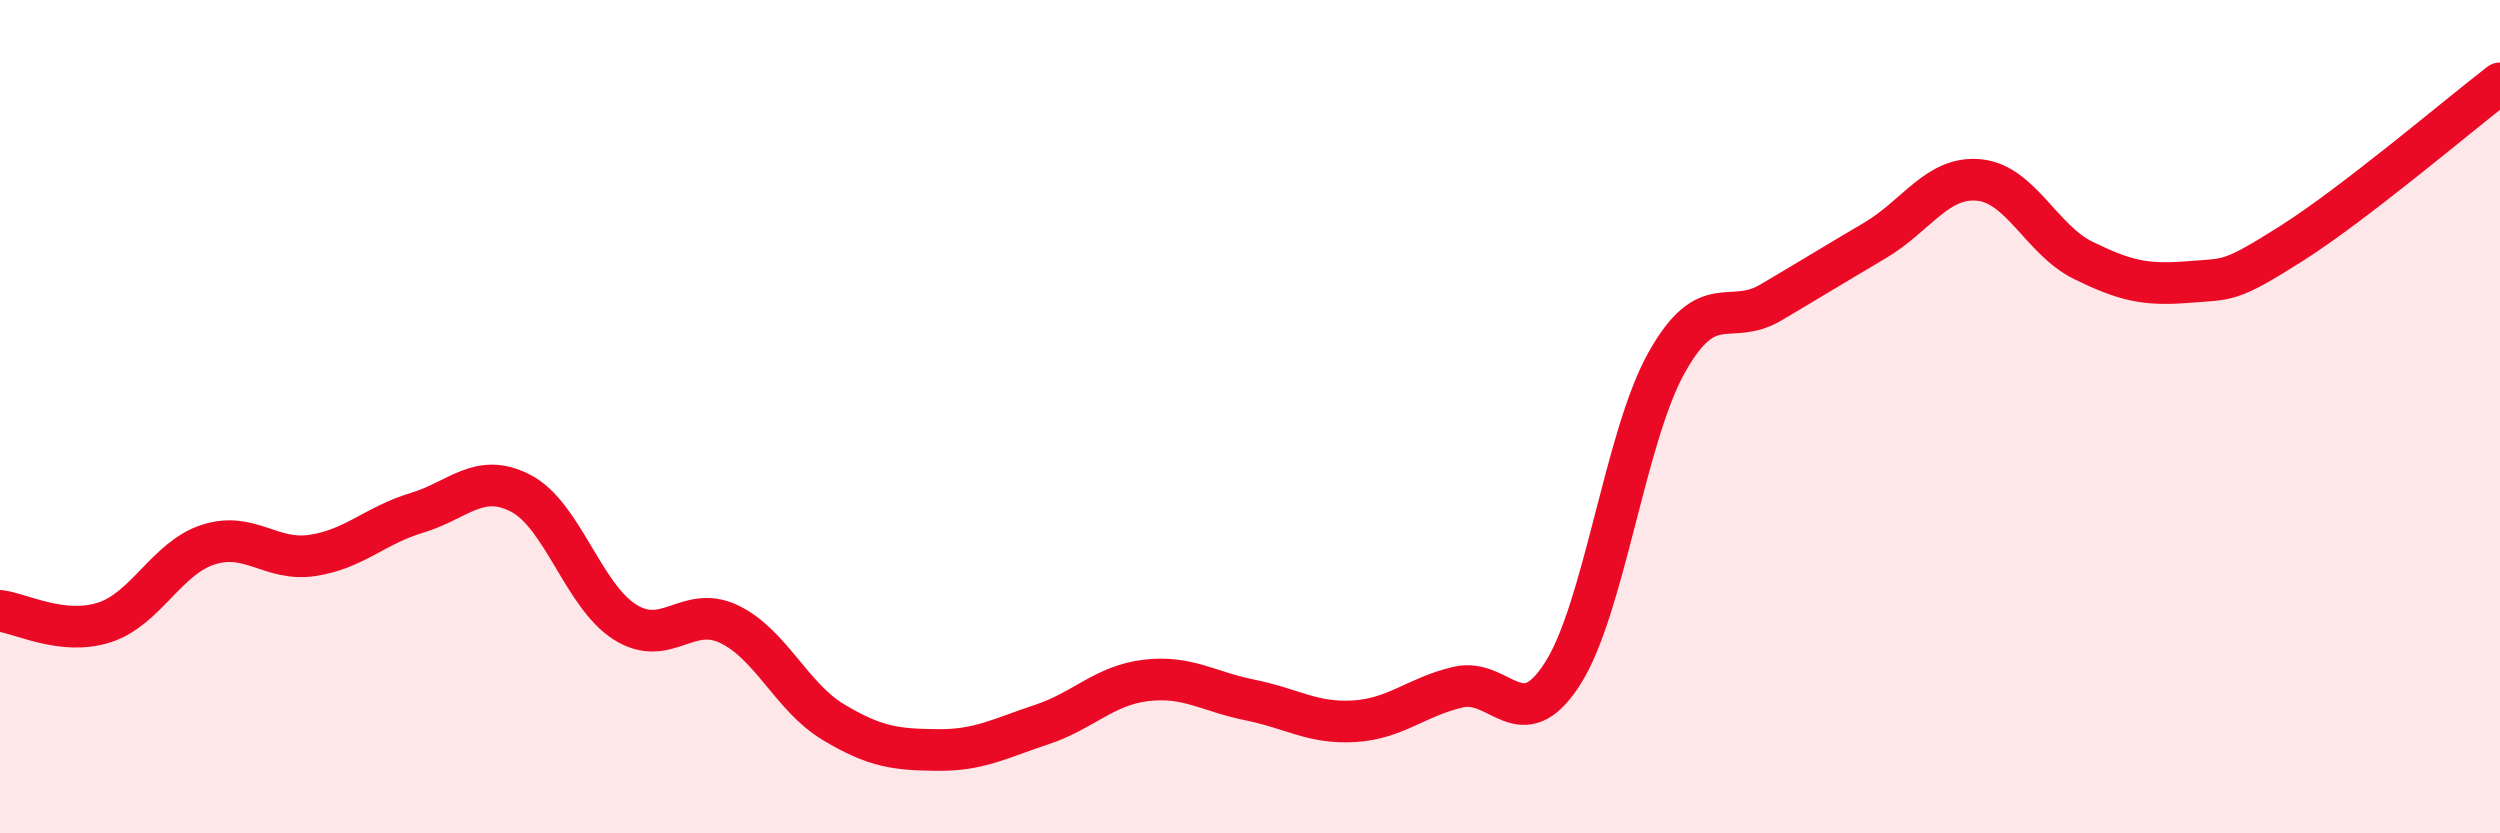
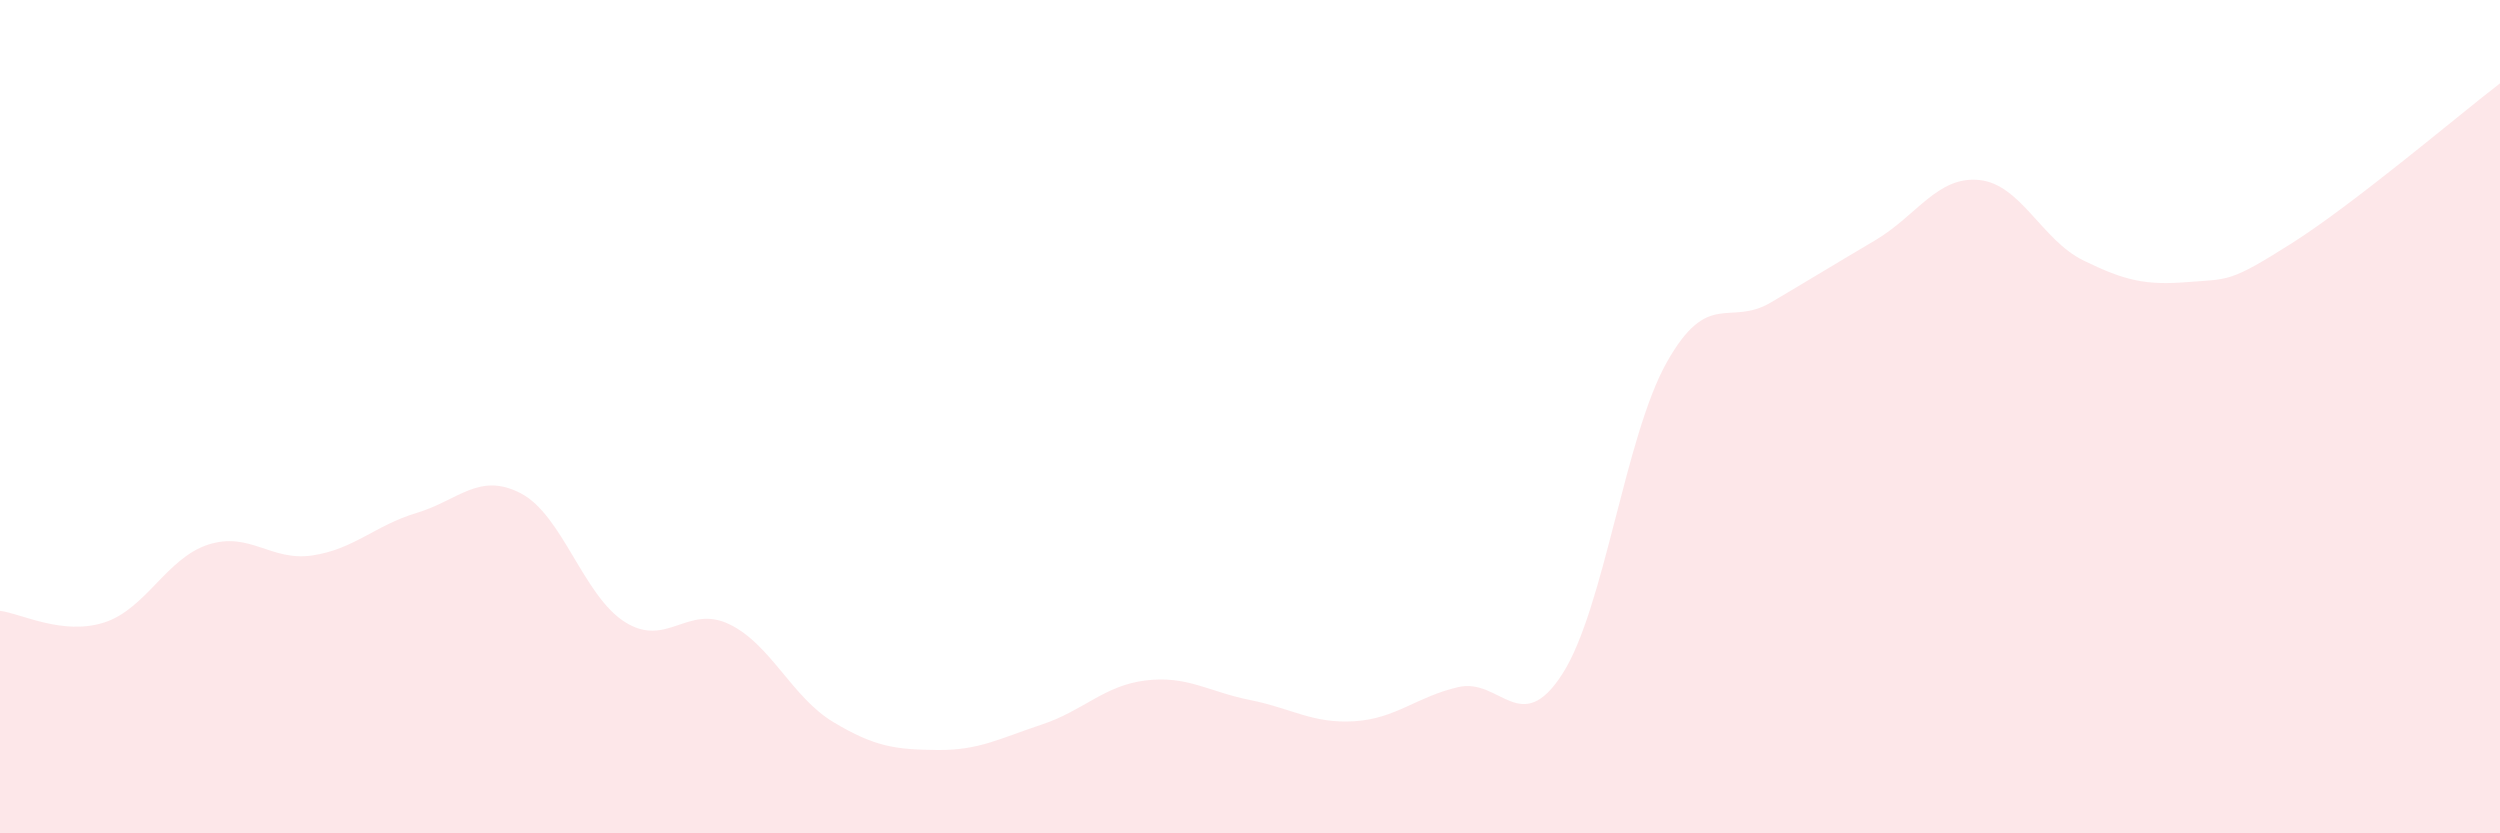
<svg xmlns="http://www.w3.org/2000/svg" width="60" height="20" viewBox="0 0 60 20">
  <path d="M 0,14.66 C 0.5,14.72 1.5,15.26 2.5,14.94 C 3.5,14.62 4,13.39 5,13.07 C 6,12.75 6.5,13.48 7.5,13.33 C 8.5,13.18 9,12.61 10,12.31 C 11,12.01 11.5,11.32 12.5,11.84 C 13.5,12.36 14,14.3 15,14.93 C 16,15.56 16.5,14.5 17.5,14.98 C 18.5,15.46 19,16.73 20,17.33 C 21,17.93 21.5,17.99 22.5,18 C 23.5,18.01 24,17.72 25,17.39 C 26,17.06 26.5,16.45 27.5,16.33 C 28.5,16.21 29,16.6 30,16.8 C 31,17 31.5,17.37 32.5,17.31 C 33.5,17.25 34,16.72 35,16.49 C 36,16.26 36.5,17.73 37.5,16.17 C 38.5,14.61 39,10.48 40,8.7 C 41,6.92 41.5,7.85 42.5,7.26 C 43.5,6.67 44,6.36 45,5.77 C 46,5.18 46.5,4.22 47.5,4.32 C 48.5,4.42 49,5.76 50,6.25 C 51,6.74 51.5,6.85 52.5,6.77 C 53.5,6.69 53.5,6.79 55,5.84 C 56.5,4.89 59,2.77 60,2L60 20L0 20Z" fill="#EB0A25" opacity="0.1" stroke-linecap="round" stroke-linejoin="round" />
-   <path d="M 0,14.66 C 0.5,14.72 1.5,15.26 2.5,14.94 C 3.5,14.62 4,13.39 5,13.07 C 6,12.75 6.5,13.48 7.5,13.33 C 8.5,13.18 9,12.61 10,12.31 C 11,12.01 11.5,11.32 12.5,11.84 C 13.5,12.36 14,14.3 15,14.93 C 16,15.56 16.5,14.5 17.5,14.98 C 18.5,15.46 19,16.73 20,17.33 C 21,17.93 21.5,17.99 22.5,18 C 23.5,18.01 24,17.72 25,17.39 C 26,17.06 26.5,16.45 27.5,16.33 C 28.5,16.21 29,16.6 30,16.8 C 31,17 31.5,17.37 32.5,17.31 C 33.5,17.25 34,16.72 35,16.49 C 36,16.26 36.5,17.73 37.5,16.17 C 38.5,14.61 39,10.48 40,8.7 C 41,6.92 41.5,7.85 42.5,7.26 C 43.5,6.67 44,6.36 45,5.77 C 46,5.18 46.5,4.22 47.5,4.32 C 48.5,4.42 49,5.76 50,6.25 C 51,6.74 51.5,6.85 52.5,6.77 C 53.5,6.69 53.5,6.79 55,5.84 C 56.5,4.89 59,2.77 60,2" stroke="#EB0A25" stroke-width="1" fill="none" stroke-linecap="round" stroke-linejoin="round" />
</svg>